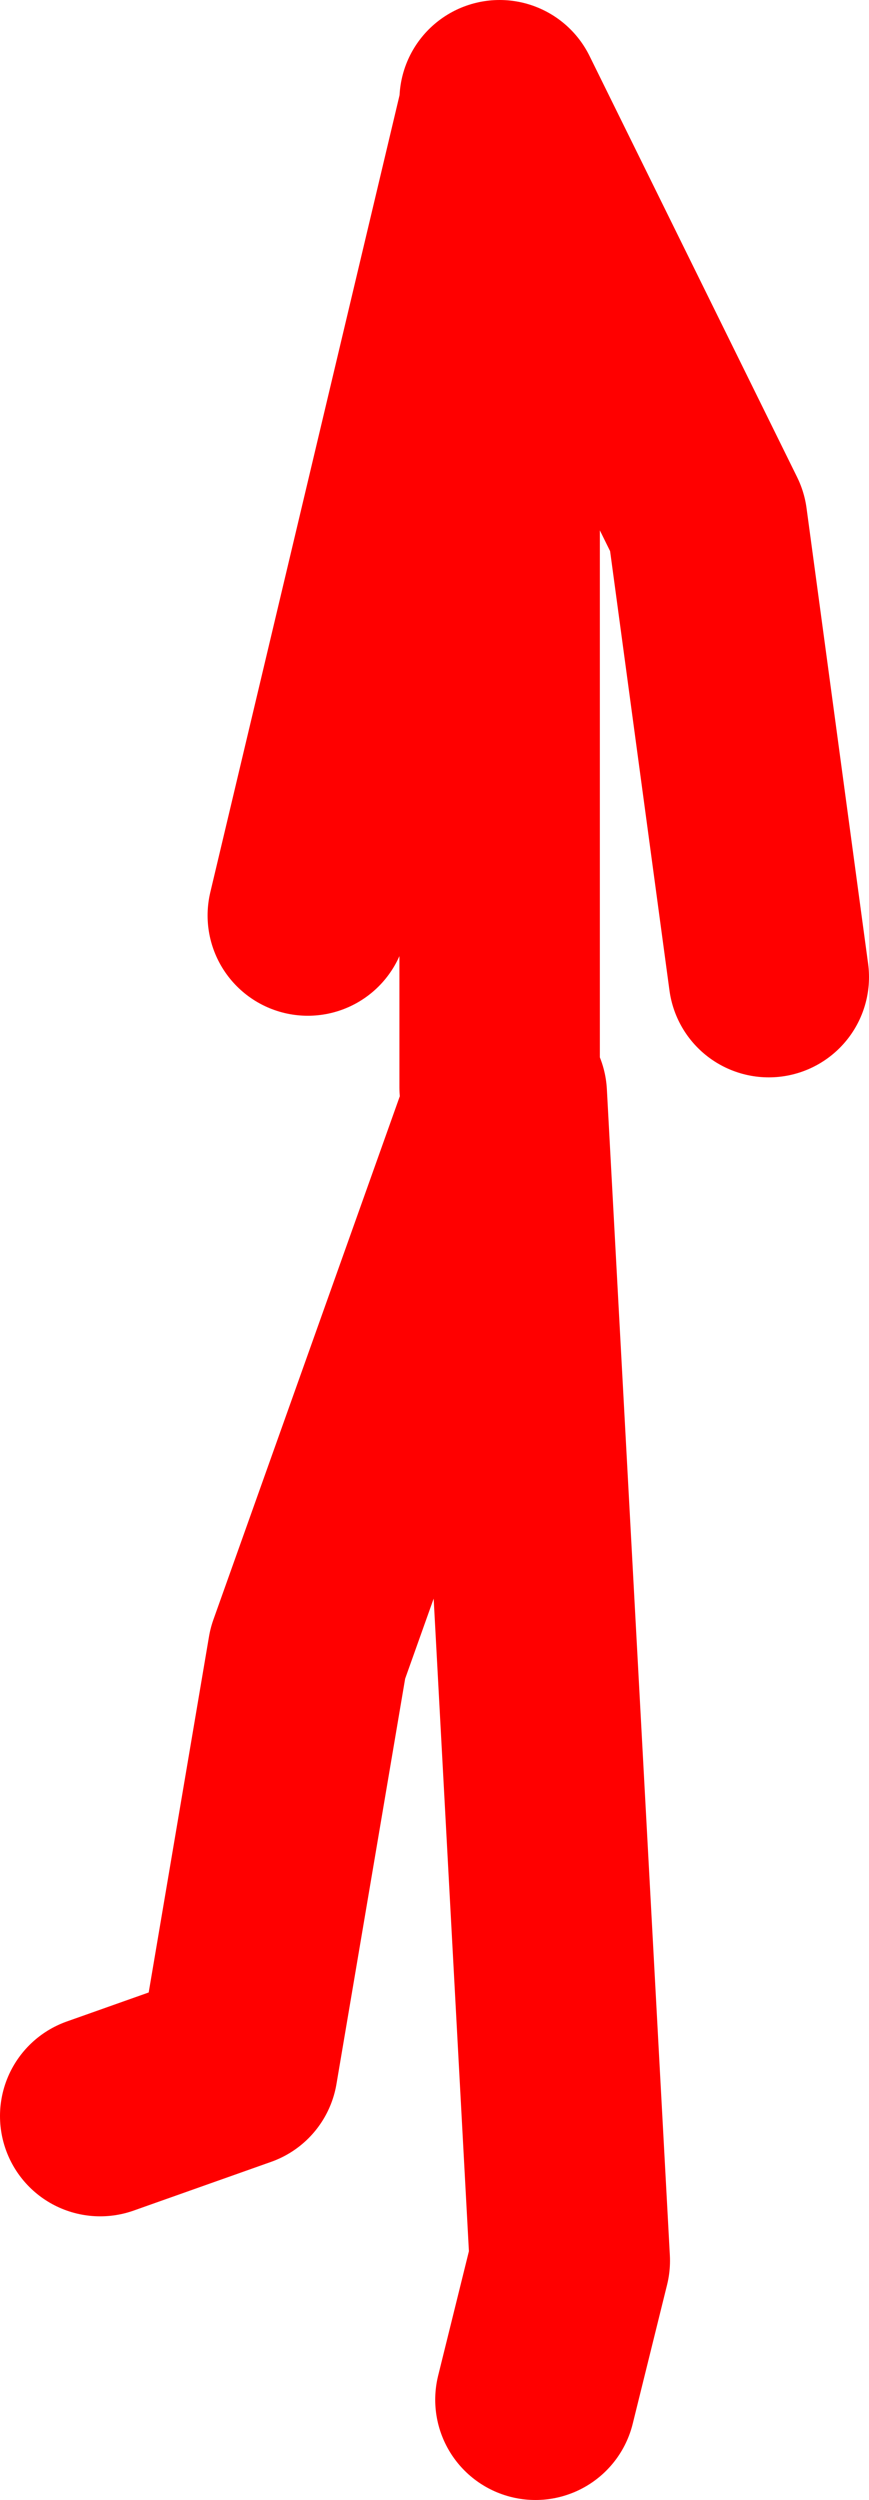
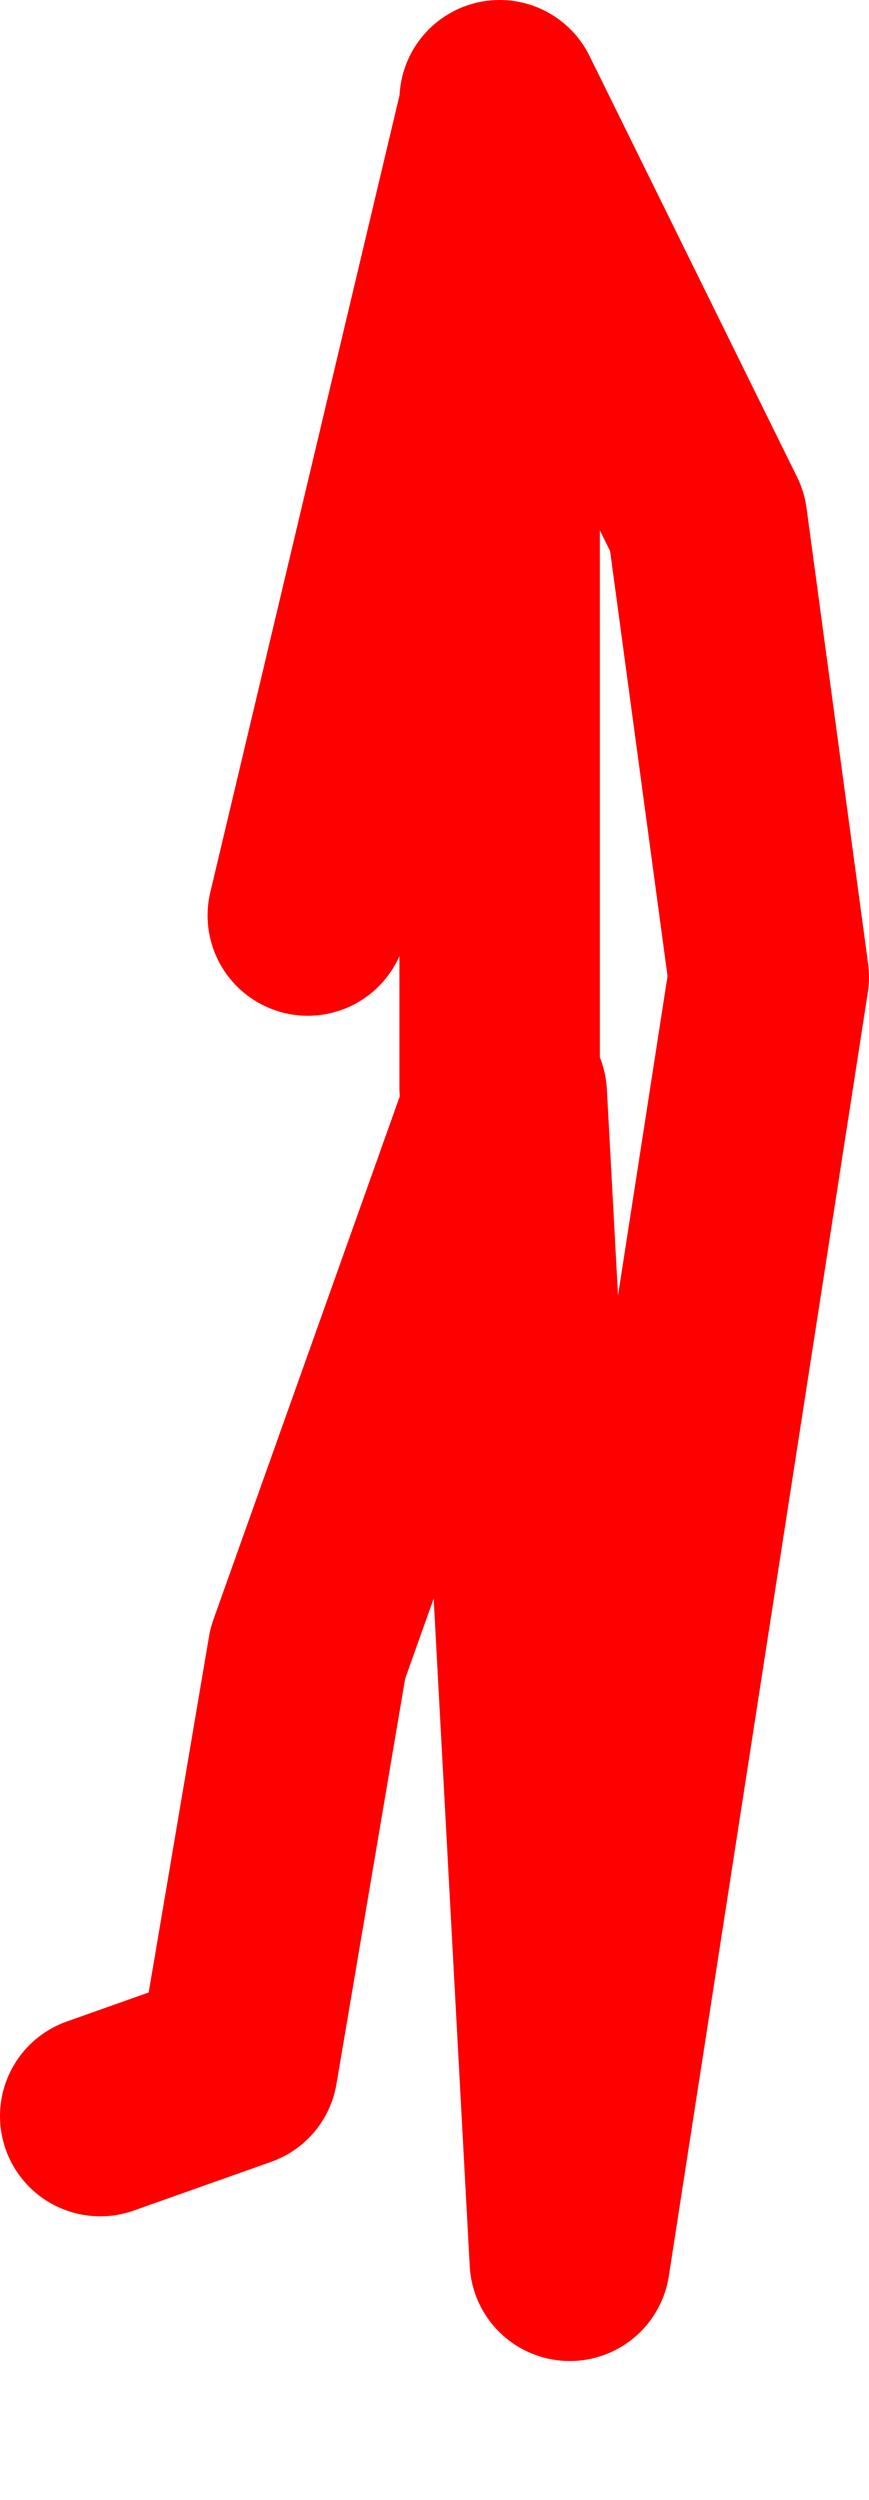
<svg xmlns="http://www.w3.org/2000/svg" height="87.25px" width="30.35px">
  <g transform="matrix(1.0, 0.0, 0.0, 1.0, 17.45, 30.6)">
-     <path d="M-6.7 1.35 L0.0 -26.85 0.0 -27.1 7.25 -12.4 9.4 3.5 M1.25 53.15 L2.45 48.3 0.25 7.6 -6.7 27.1 -9.15 41.55 -13.95 43.25 M0.0 7.35 L0.0 -26.85" fill="none" stroke="#ff0000" stroke-linecap="round" stroke-linejoin="round" stroke-width="7.0" />
+     <path d="M-6.7 1.35 L0.0 -26.85 0.0 -27.1 7.25 -12.4 9.4 3.5 L2.45 48.3 0.25 7.6 -6.7 27.1 -9.15 41.55 -13.95 43.25 M0.0 7.35 L0.0 -26.85" fill="none" stroke="#ff0000" stroke-linecap="round" stroke-linejoin="round" stroke-width="7.0" />
  </g>
</svg>